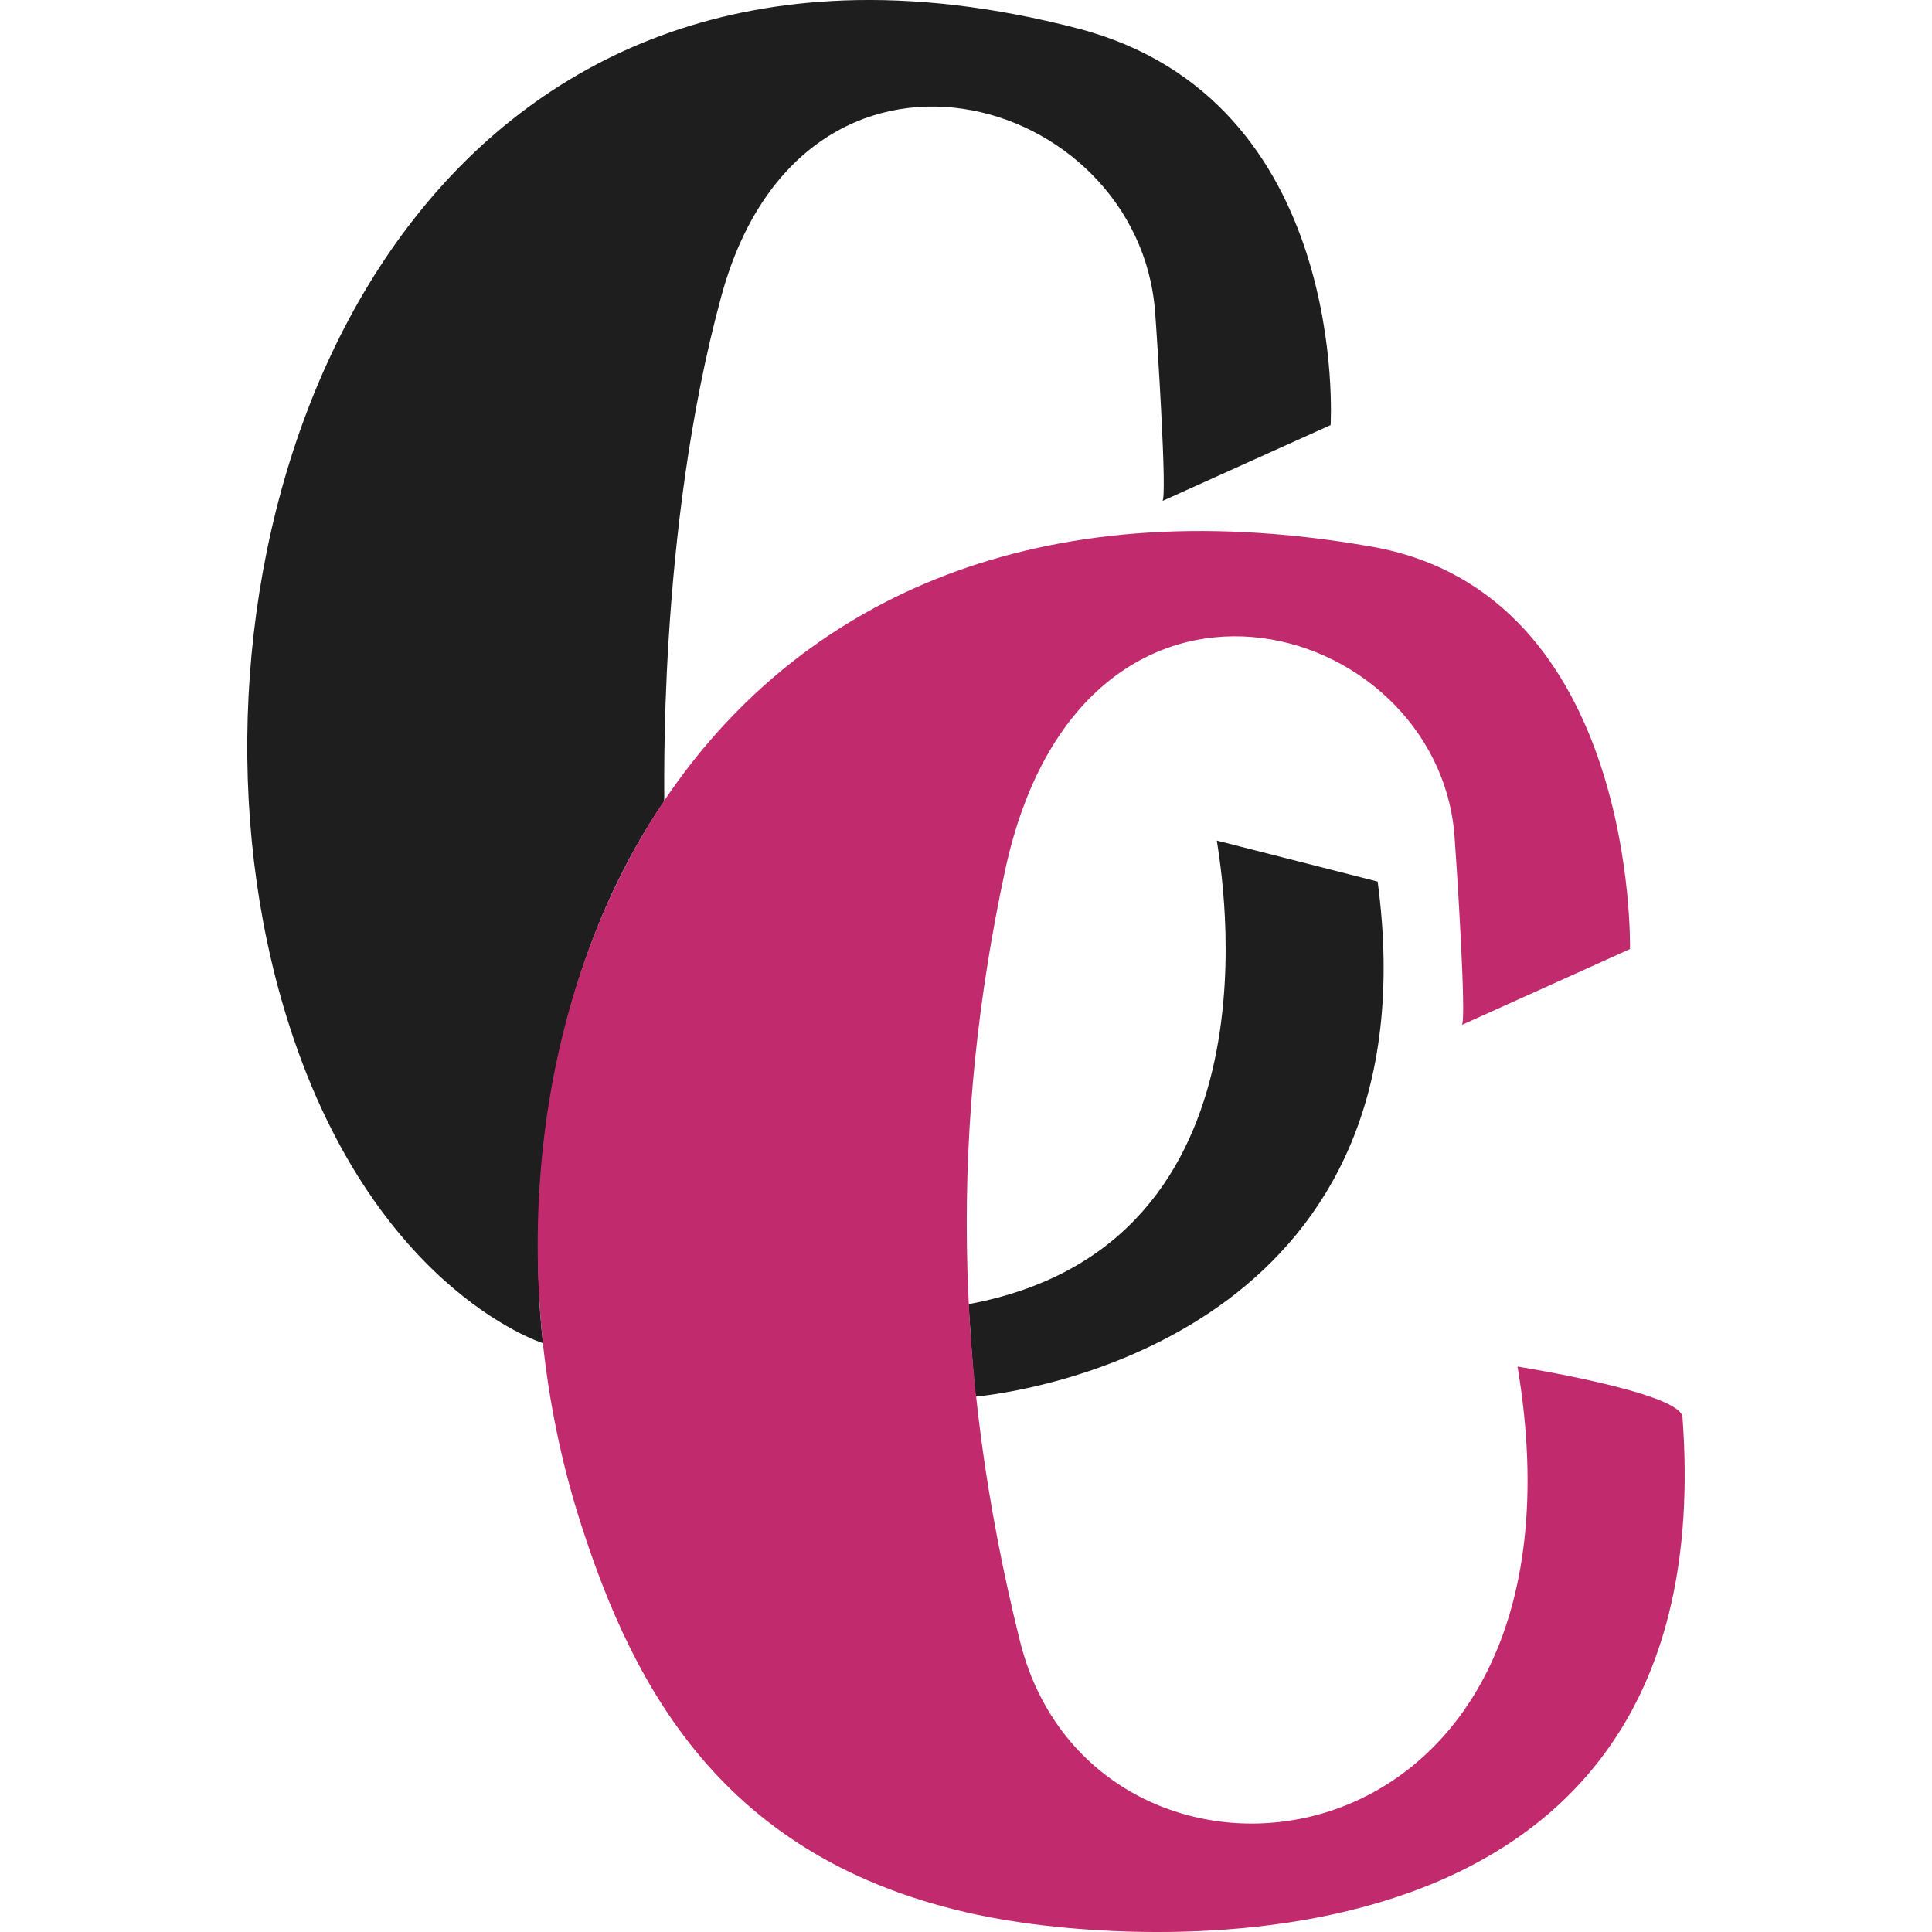
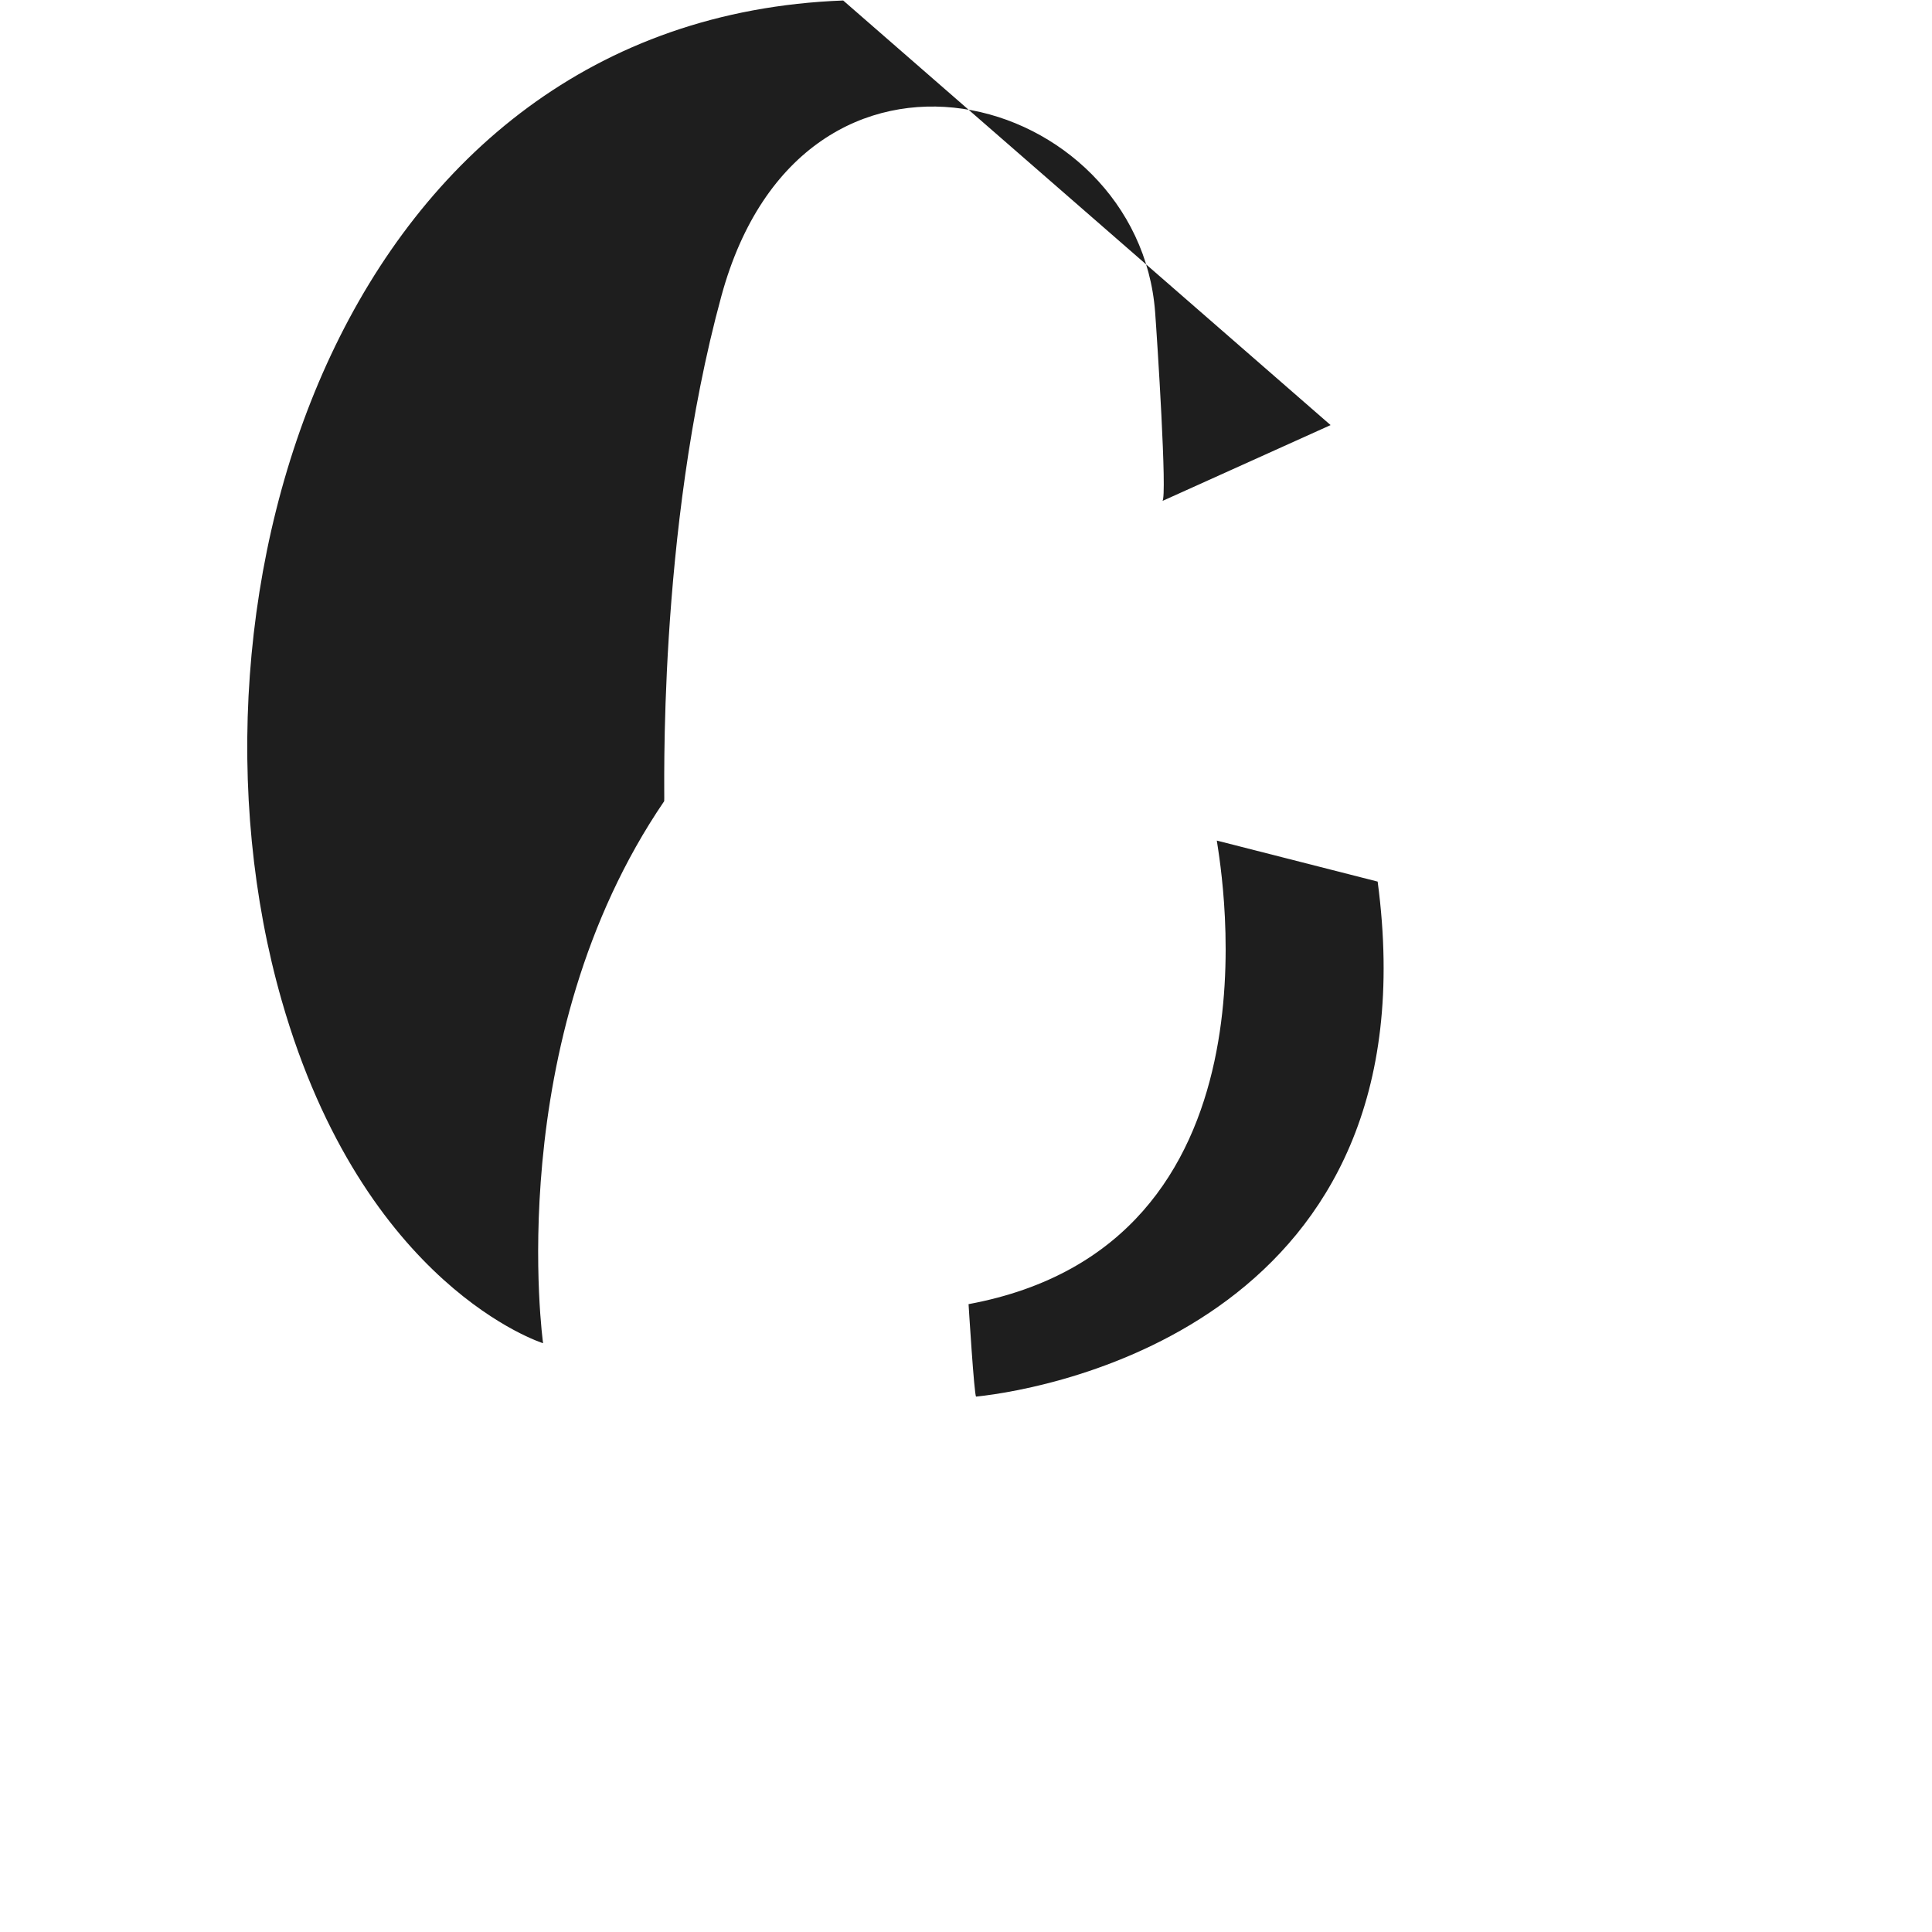
<svg xmlns="http://www.w3.org/2000/svg" xmlns:ns1="http://www.inkscape.org/namespaces/inkscape" xmlns:ns2="http://sodipodi.sourceforge.net/DTD/sodipodi-0.dtd" width="389.113" height="389.113" viewBox="0 0 102.953 102.953" version="1.1" id="svg1" xml:space="preserve" ns1:version="1.4.2 (ebf0e940, 2025-05-08)" ns2:docname="plain_favicon.svg" ns1:export-filename="new_favicons/icon.png" ns1:export-xdpi="63.159031" ns1:export-ydpi="63.159031">
  <ns2:namedview id="namedview1" pagecolor="#ffffff" bordercolor="#000000" borderopacity="0.25" ns1:showpageshadow="2" ns1:pageopacity="0.0" ns1:pagecheckerboard="0" ns1:deskcolor="#d1d1d1" ns1:document-units="mm" ns1:zoom="0.94334748" ns1:cx="153.17792" ns1:cy="260.77347" ns1:window-width="896" ns1:window-height="991" ns1:window-x="0" ns1:window-y="31" ns1:window-maximized="0" ns1:current-layer="layer3" />
  <defs id="defs1" />
  <g ns1:groupmode="layer" id="layer3" ns1:label="BLACK" style="display:inline" transform="translate(-95.412,-87.311)">
-     <path id="path25" style="display:inline;opacity:1;fill:#1e1e1e;fill-opacity:1;stroke:none;stroke-width:0.265" d="m 140.344,87.337 c -26.682,1.01 -36.133,31.6 -29.921,53.288 4.378,15.285 13.929,18.264 13.929,18.264 0,0 -2.255,-16.106 6.454,-28.885 0.046,-0.068 -0.413,-14.249 3.05,-26.927 4.369,-15.998 22.231,-10.877 23.111,0.87 0.103,1.371 0.657,9.889 0.387,10.06 l 8.963,-4.043 c 0,0 1.083,-17.352 -13.478,-21.138 -4.52,-1.175 -8.683,-1.634 -12.495,-1.49 z m 19.91,44.767 c 0.237,1.623 3.824,21.541 -13.229,24.703 0,0 0.303,4.937 0.403,4.927 4.109,-0.423 24.492,-4.175 21.397,-27.444 z" />
+     <path id="path25" style="display:inline;opacity:1;fill:#1e1e1e;fill-opacity:1;stroke:none;stroke-width:0.265" d="m 140.344,87.337 c -26.682,1.01 -36.133,31.6 -29.921,53.288 4.378,15.285 13.929,18.264 13.929,18.264 0,0 -2.255,-16.106 6.454,-28.885 0.046,-0.068 -0.413,-14.249 3.05,-26.927 4.369,-15.998 22.231,-10.877 23.111,0.87 0.103,1.371 0.657,9.889 0.387,10.06 l 8.963,-4.043 z m 19.91,44.767 c 0.237,1.623 3.824,21.541 -13.229,24.703 0,0 0.303,4.937 0.403,4.927 4.109,-0.423 24.492,-4.175 21.397,-27.444 z" />
  </g>
  <g ns1:groupmode="layer" id="layer4" ns1:label="MAGENTA" style="display:inline;stroke:none" transform="translate(-95.412,-87.311)">
-     <path style="display:inline;opacity:1;fill:#c12b6d;fill-opacity:1;stroke:none;stroke-width:0.265" d="m 161.739,115.666 c -32.267,-1.605 -42.893,29.495 -35.362,52.878 2.842,8.825 7.737,18.238 21.788,20.938 8.193,1.574 39.171,3.782 36.903,-26.66 -0.098,-1.309 -8.79,-2.688 -8.79,-2.688 4.662,27.789 -22.556,30.52 -26.509,14.649 -3.634,-14.59 -3.649,-27.783 -0.805,-41.054 4.079,-19.031 23.076,-13.609 23.957,-1.861 0.103,1.371 0.658,9.889 0.387,10.06 l 8.963,-4.043 c 0,0 0.427,-18.965 -13.789,-21.449 -2.345,-0.41 -4.592,-0.662 -6.743,-0.769 z" id="path35" />
-   </g>
+     </g>
</svg>